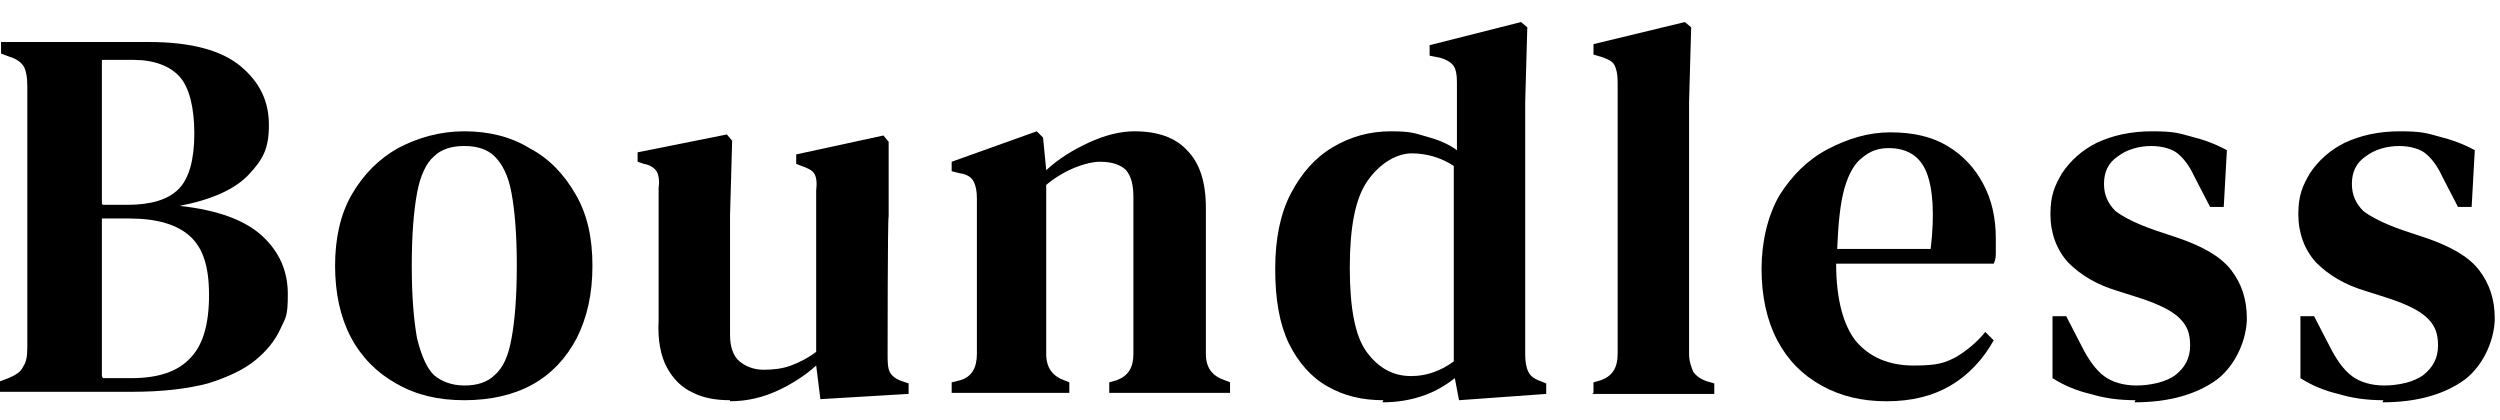
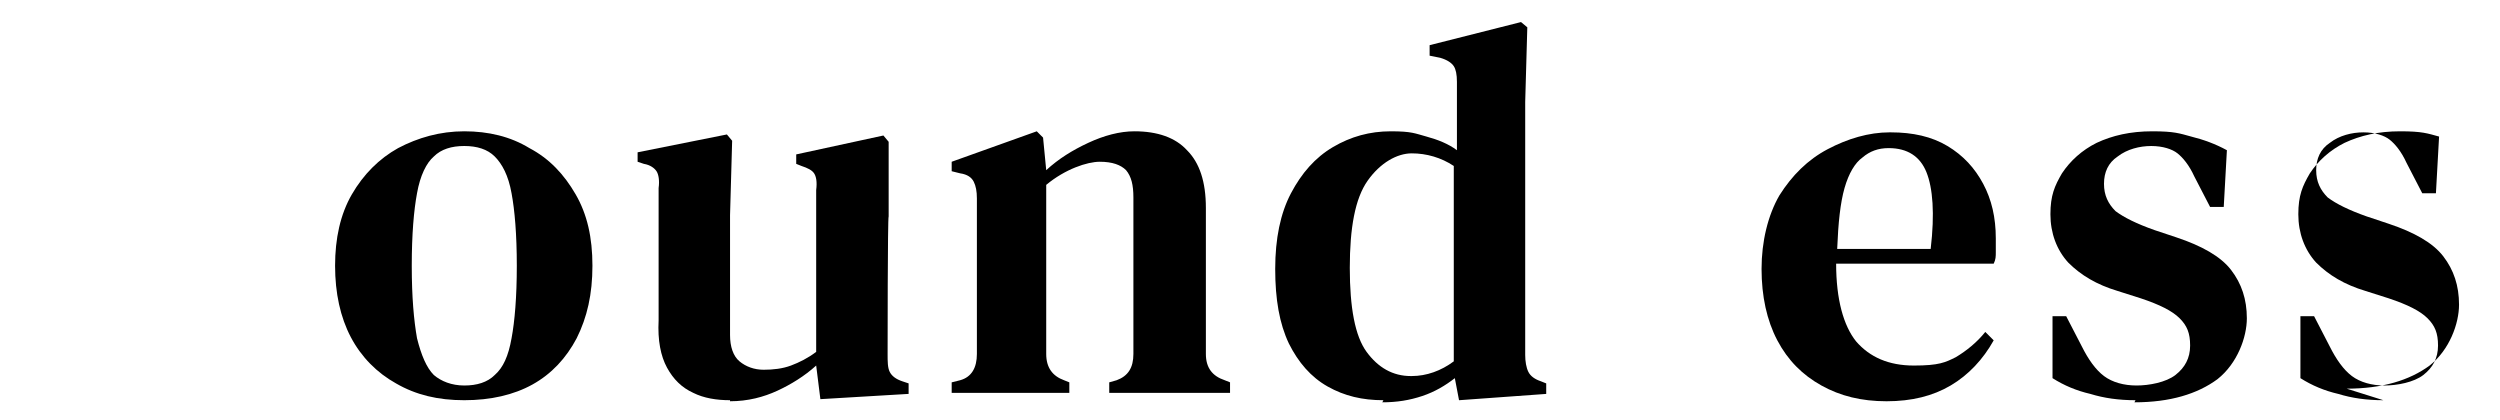
<svg xmlns="http://www.w3.org/2000/svg" id="Capa_1" version="1.1" viewBox="0 0 238 40">
-   <path d="M0,37.4v-1.1l.8-.3c.7-.3,1.2-.6,1.4-1.1.3-.4.4-1,.4-1.8,0-1.9,0-3.8,0-5.7v-7.6c0-1.9,0-3.9,0-5.8v-5.8c0-.8-.1-1.4-.3-1.8-.2-.4-.7-.8-1.4-1l-.8-.3v-1.1h14.1c4,0,6.9.8,8.7,2.3,1.8,1.5,2.7,3.3,2.7,5.6s-.6,3.3-1.9,4.7c-1.3,1.4-3.5,2.4-6.6,3,3.7.4,6.3,1.4,7.9,2.9,1.6,1.5,2.4,3.3,2.4,5.5s-.2,2.2-.7,3.3c-.5,1.1-1.3,2.1-2.4,3-1.1.9-2.6,1.6-4.5,2.2-1.9.5-4.3.8-7.2.8H0ZM9.8,19.5h2.3c2.3,0,3.9-.5,4.9-1.5,1-1,1.5-2.8,1.5-5.3s-.5-4.4-1.4-5.4c-.9-1-2.4-1.6-4.4-1.6h-3v13.7ZM9.8,36h2.7c2.5,0,4.4-.6,5.6-1.9,1.2-1.2,1.8-3.2,1.8-6s-.6-4.5-1.8-5.6c-1.2-1.1-3.1-1.7-5.8-1.7h-2.6v15Z" />
  <path d="M44.2,38.1c-2.5,0-4.6-.5-6.5-1.6-1.8-1-3.3-2.5-4.3-4.4-1-1.9-1.5-4.2-1.5-6.8s.5-4.9,1.6-6.8c1.1-1.9,2.6-3.4,4.4-4.4,1.9-1,4-1.6,6.3-1.6s4.4.5,6.2,1.6c1.9,1,3.3,2.5,4.4,4.4,1.1,1.9,1.6,4.1,1.6,6.8s-.5,4.9-1.5,6.9c-1,1.9-2.4,3.4-4.2,4.4-1.8,1-4,1.5-6.5,1.5ZM44.2,36.7c1.2,0,2.2-.3,2.9-1,.8-.7,1.3-1.8,1.6-3.5.3-1.6.5-3.9.5-6.9s-.2-5.3-.5-6.9c-.3-1.7-.9-2.8-1.6-3.5-.7-.7-1.7-1-2.9-1s-2.2.3-2.9,1c-.7.6-1.3,1.8-1.6,3.5-.3,1.6-.5,3.9-.5,6.9s.2,5.2.5,6.9c.4,1.6.9,2.8,1.6,3.5.7.6,1.7,1,2.9,1Z" />
  <path d="M69.5,38.1c-1.3,0-2.5-.2-3.5-.7-1.1-.5-1.9-1.3-2.5-2.4-.6-1.1-.9-2.6-.8-4.5v-12.6c.1-.7,0-1.3-.2-1.6-.2-.3-.6-.6-1.2-.7l-.6-.2v-.9l8.5-1.7.5.6-.2,7.1v11.4c0,1.1.3,2,.9,2.5.6.5,1.4.8,2.3.8s1.8-.1,2.6-.4c.8-.3,1.6-.7,2.4-1.3v-15.4c.1-.8,0-1.3-.2-1.6-.2-.3-.6-.5-1.2-.7l-.5-.2v-.9l8.3-1.8.5.6v7.1c-.1,0-.1,13.1-.1,13.1,0,.7,0,1.3.2,1.7.2.4.6.7,1.2.9l.6.2v1l-8.4.5-.4-3.2c-1.1,1-2.4,1.8-3.7,2.4-1.3.6-2.8,1-4.5,1Z" />
  <path d="M90.6,37.4v-1l.8-.2c1.1-.3,1.6-1.2,1.6-2.5v-14.8c0-.7-.1-1.2-.3-1.6-.2-.4-.6-.7-1.3-.8l-.8-.2v-.9l8.1-2.9.6.6.3,3.1c1.2-1.1,2.5-1.9,4-2.6,1.5-.7,3-1.1,4.4-1.1,2.2,0,3.9.6,5,1.8,1.2,1.2,1.8,3,1.8,5.5v13.9c0,1.3.6,2.1,1.8,2.5l.5.2v1h-11.5v-1l.7-.2c1.1-.4,1.6-1.2,1.6-2.5v-14.9c0-1.2-.2-2-.7-2.6-.5-.5-1.3-.8-2.5-.8s-3.3.7-5.1,2.2v16.1c0,1.3.6,2.1,1.7,2.5l.5.2v1h-11.4Z" />
  <path d="M131.7,38.1c-2,0-3.7-.4-5.3-1.3-1.6-.9-2.8-2.3-3.7-4.1-.9-1.9-1.3-4.2-1.3-7.1s.5-5.3,1.5-7.2c1-1.9,2.3-3.4,4-4.4,1.7-1,3.5-1.5,5.5-1.5s2.3.2,3.4.5c1.1.3,2.1.7,2.9,1.3v-6.5c0-.7-.1-1.2-.3-1.5-.2-.3-.6-.6-1.3-.8l-1-.2v-1l8.7-2.2.6.5-.2,7.1v24.1c0,.6.1,1.2.3,1.6.2.4.6.7,1.2.9l.5.2v1l-8.3.6-.4-2.1c-.9.7-1.9,1.3-3.1,1.7-1.2.4-2.4.6-3.8.6ZM134.4,35.8c1.4,0,2.8-.5,4-1.4V15.8c-1.2-.8-2.6-1.2-4-1.2s-3,.9-4.2,2.6c-1.2,1.7-1.7,4.5-1.7,8.3s.5,6.5,1.6,8c1.1,1.5,2.5,2.3,4.2,2.3Z" />
-   <path d="M151.7,37.4v-1l.7-.2c1.1-.4,1.6-1.2,1.6-2.5v-3.4c0-1.2,0-2.3,0-3.5V7.8c0-.7-.1-1.2-.3-1.6-.2-.4-.7-.6-1.3-.8l-.7-.2v-1l8.7-2.1.6.5-.2,7.1v24c0,.7.2,1.2.4,1.7.3.4.7.7,1.3.9l.7.2v1h-11.6Z" />
  <path d="M180,12.6c2.1,0,3.9.4,5.4,1.3s2.6,2.1,3.4,3.6c.8,1.5,1.2,3.2,1.2,5.2s0,.9,0,1.3c0,.4,0,.7-.2,1.1h-15c0,3.4.7,5.9,1.9,7.4,1.3,1.5,3.1,2.3,5.5,2.3s3-.3,4-.8c1-.6,2-1.4,2.8-2.4l.8.8c-1,1.8-2.4,3.3-4.1,4.3-1.7,1-3.7,1.5-6.1,1.5s-4.4-.5-6.2-1.5c-1.8-1-3.2-2.4-4.2-4.3-1-1.9-1.5-4.2-1.5-6.8s.6-5.1,1.7-7c1.2-1.9,2.7-3.4,4.6-4.4,1.9-1,3.9-1.6,5.9-1.6ZM179.8,14.1c-1,0-1.8.3-2.5.9-.7.5-1.3,1.5-1.7,2.9-.4,1.4-.6,3.3-.7,5.8h8.9c.4-3.4.2-5.8-.4-7.3-.6-1.5-1.8-2.3-3.6-2.3Z" />
  <path d="M203.3,38.1c-1.6,0-3-.2-4.3-.6-1.3-.3-2.5-.8-3.6-1.5v-5.9h1.3l1.5,2.9c.6,1.2,1.3,2.2,2.1,2.8.8.6,1.9.9,3.1.9s2.8-.3,3.7-1c.9-.7,1.4-1.6,1.4-2.8s-.3-1.9-1-2.6c-.7-.7-1.9-1.3-3.7-1.9l-2.2-.7c-2-.6-3.5-1.5-4.7-2.7-1.1-1.2-1.7-2.8-1.7-4.6s.4-2.7,1.1-3.9c.8-1.2,1.9-2.2,3.3-2.9,1.5-.7,3.2-1.1,5.3-1.1s2.6.2,3.7.5c1.2.3,2.3.7,3.4,1.3l-.3,5.4h-1.3l-1.5-2.9c-.5-1.1-1.1-1.8-1.6-2.2-.5-.4-1.4-.7-2.5-.7s-2.3.3-3.2,1c-.9.6-1.3,1.5-1.3,2.6s.4,1.9,1.1,2.6c.8.6,2,1.2,3.7,1.8l2.1.7c2.4.8,4.2,1.8,5.2,3.1,1,1.3,1.5,2.8,1.5,4.6s-.9,4.3-2.8,5.8c-1.9,1.4-4.5,2.2-7.9,2.2Z" />
-   <path d="M226.9,38.1c-1.6,0-3-.2-4.3-.6-1.3-.3-2.5-.8-3.6-1.5v-5.9h1.3l1.5,2.9c.6,1.2,1.3,2.2,2.1,2.8.8.6,1.9.9,3.1.9s2.8-.3,3.7-1c.9-.7,1.4-1.6,1.4-2.8s-.3-1.9-1-2.6c-.7-.7-1.9-1.3-3.7-1.9l-2.2-.7c-2-.6-3.5-1.5-4.7-2.7-1.1-1.2-1.7-2.8-1.7-4.6s.4-2.7,1.1-3.9c.8-1.2,1.9-2.2,3.3-2.9,1.5-.7,3.2-1.1,5.3-1.1s2.6.2,3.7.5c1.2.3,2.3.7,3.4,1.3l-.3,5.4h-1.3l-1.5-2.9c-.5-1.1-1.1-1.8-1.6-2.2-.5-.4-1.4-.7-2.5-.7s-2.3.3-3.2,1c-.9.6-1.3,1.5-1.3,2.6s.4,1.9,1.1,2.6c.8.6,2,1.2,3.7,1.8l2.1.7c2.4.8,4.2,1.8,5.2,3.1,1,1.3,1.5,2.8,1.5,4.6s-.9,4.3-2.8,5.8c-1.9,1.4-4.5,2.2-7.9,2.2Z" />
+   <path d="M226.9,38.1c-1.6,0-3-.2-4.3-.6-1.3-.3-2.5-.8-3.6-1.5v-5.9h1.3l1.5,2.9c.6,1.2,1.3,2.2,2.1,2.8.8.6,1.9.9,3.1.9s2.8-.3,3.7-1c.9-.7,1.4-1.6,1.4-2.8s-.3-1.9-1-2.6c-.7-.7-1.9-1.3-3.7-1.9l-2.2-.7c-2-.6-3.5-1.5-4.7-2.7-1.1-1.2-1.7-2.8-1.7-4.6s.4-2.7,1.1-3.9c.8-1.2,1.9-2.2,3.3-2.9,1.5-.7,3.2-1.1,5.3-1.1s2.6.2,3.7.5l-.3,5.4h-1.3l-1.5-2.9c-.5-1.1-1.1-1.8-1.6-2.2-.5-.4-1.4-.7-2.5-.7s-2.3.3-3.2,1c-.9.6-1.3,1.5-1.3,2.6s.4,1.9,1.1,2.6c.8.6,2,1.2,3.7,1.8l2.1.7c2.4.8,4.2,1.8,5.2,3.1,1,1.3,1.5,2.8,1.5,4.6s-.9,4.3-2.8,5.8c-1.9,1.4-4.5,2.2-7.9,2.2Z" />
</svg>